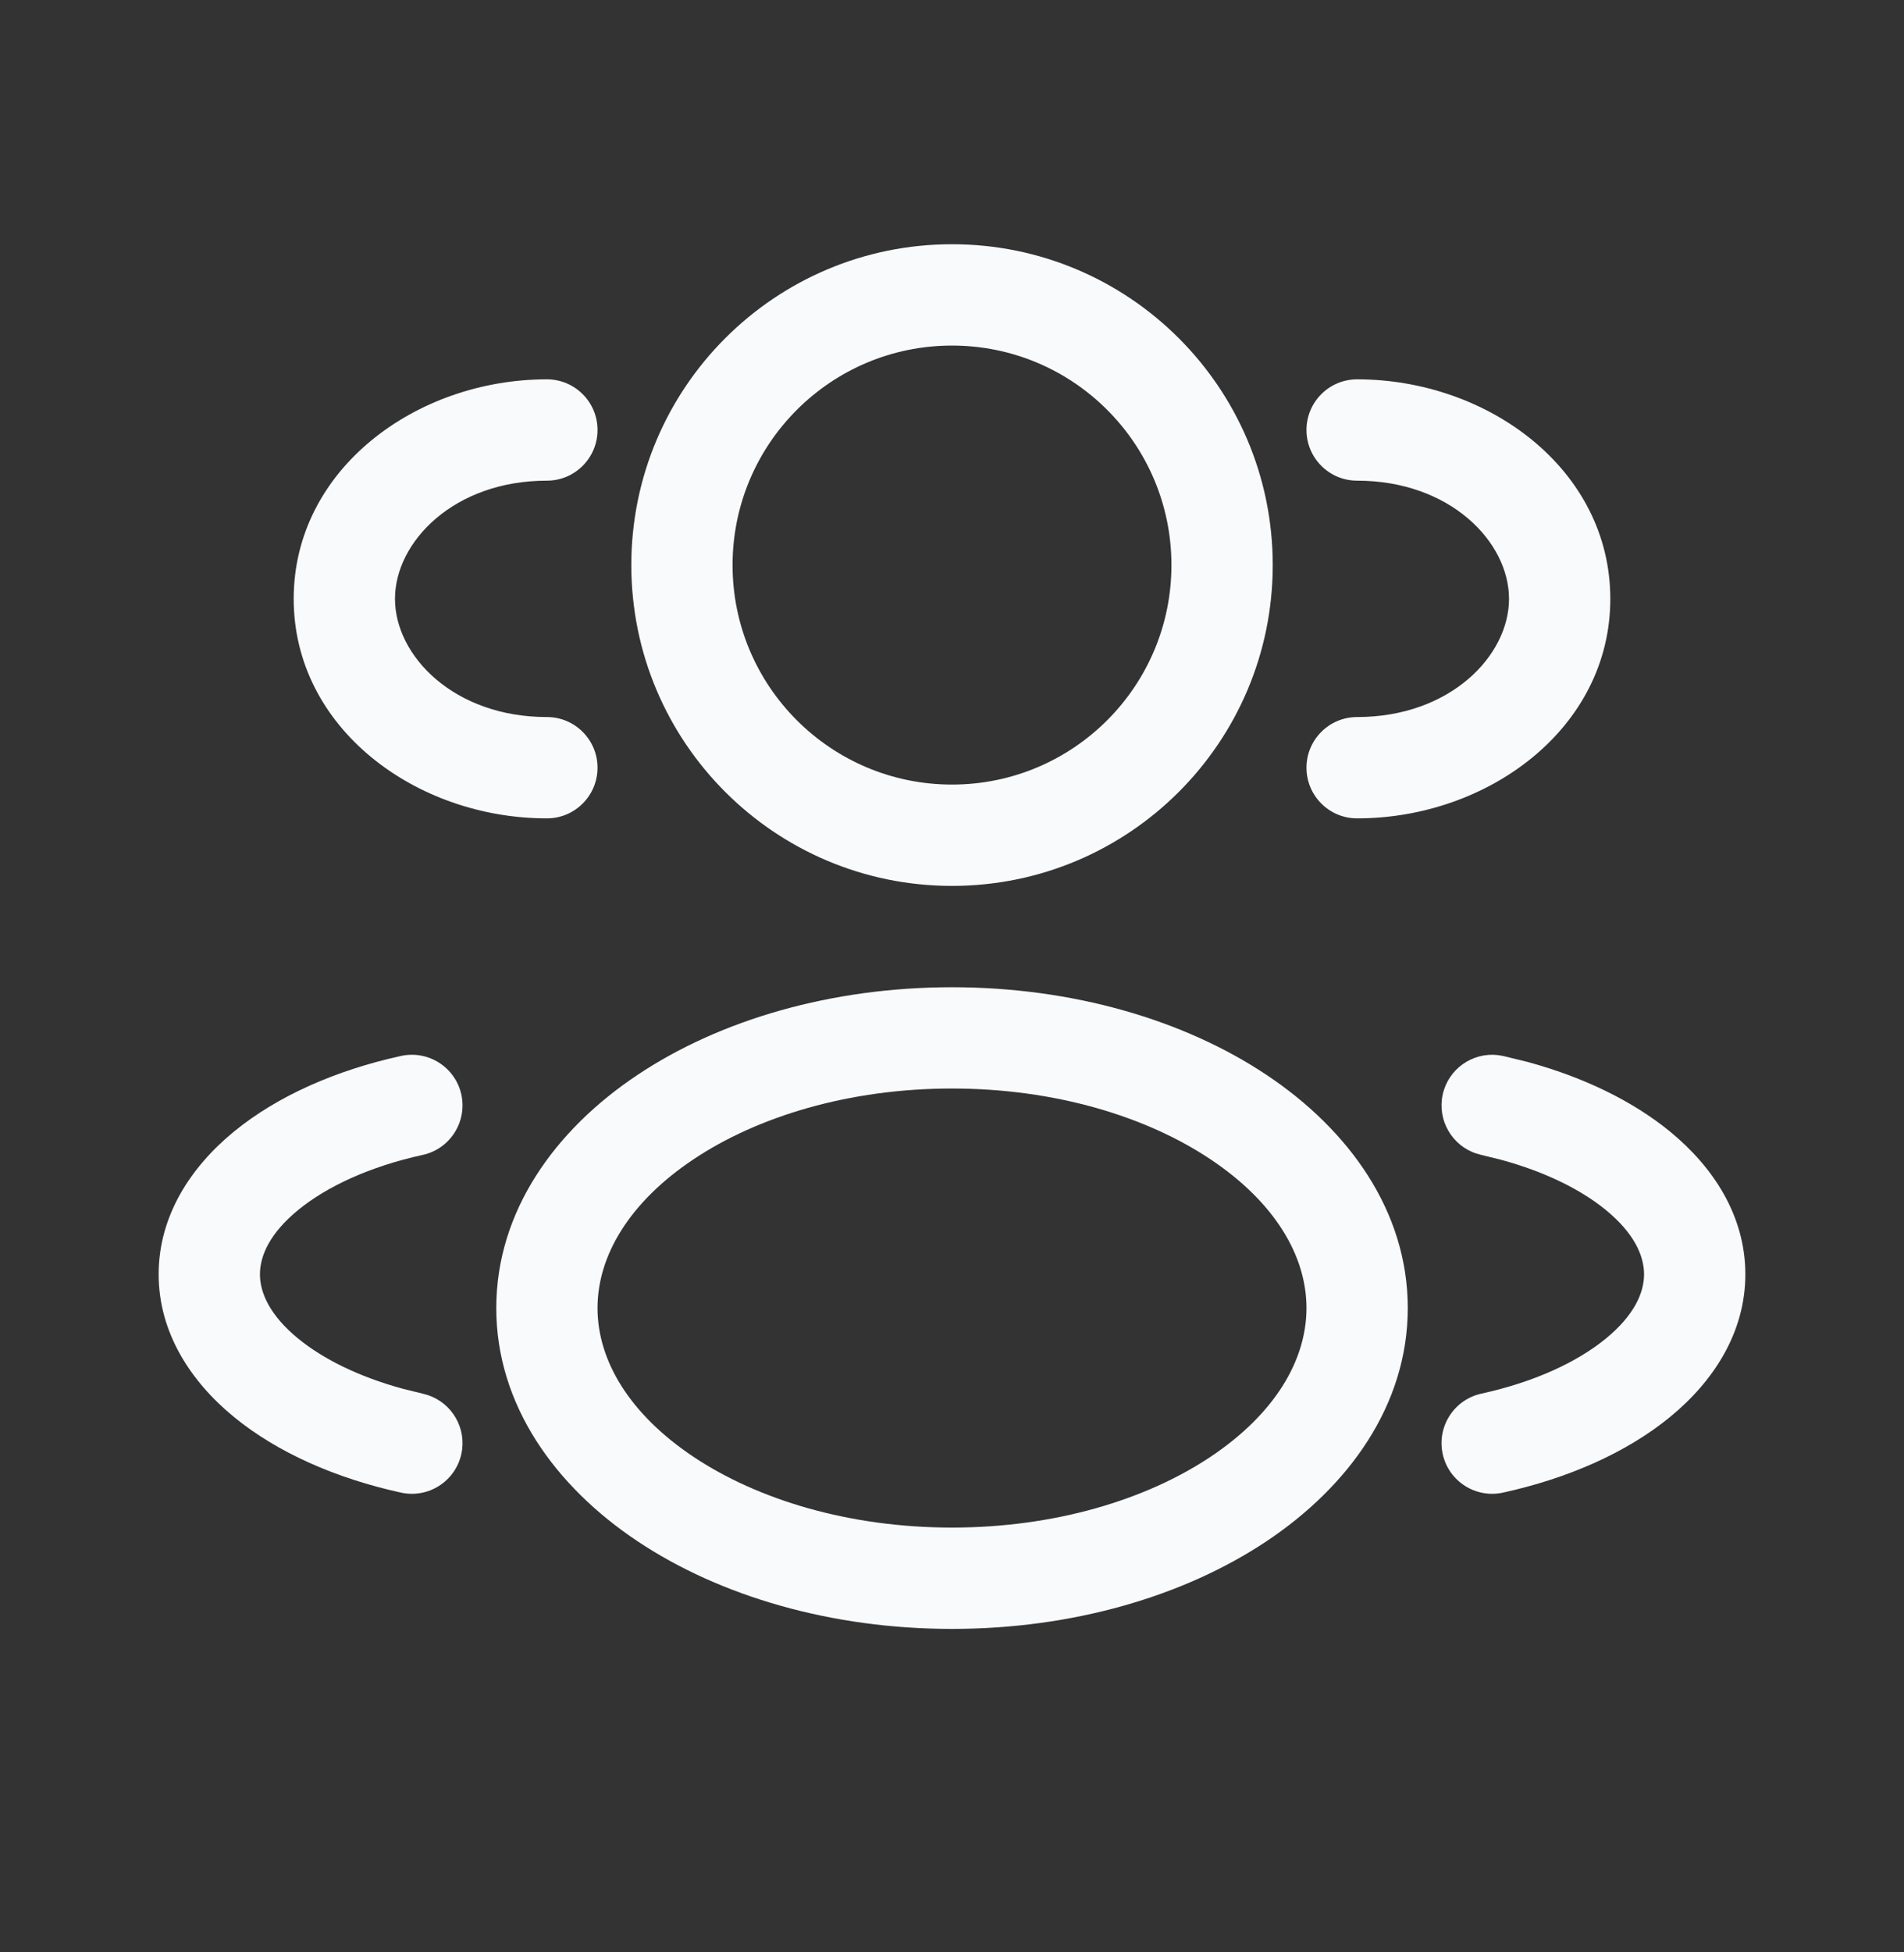
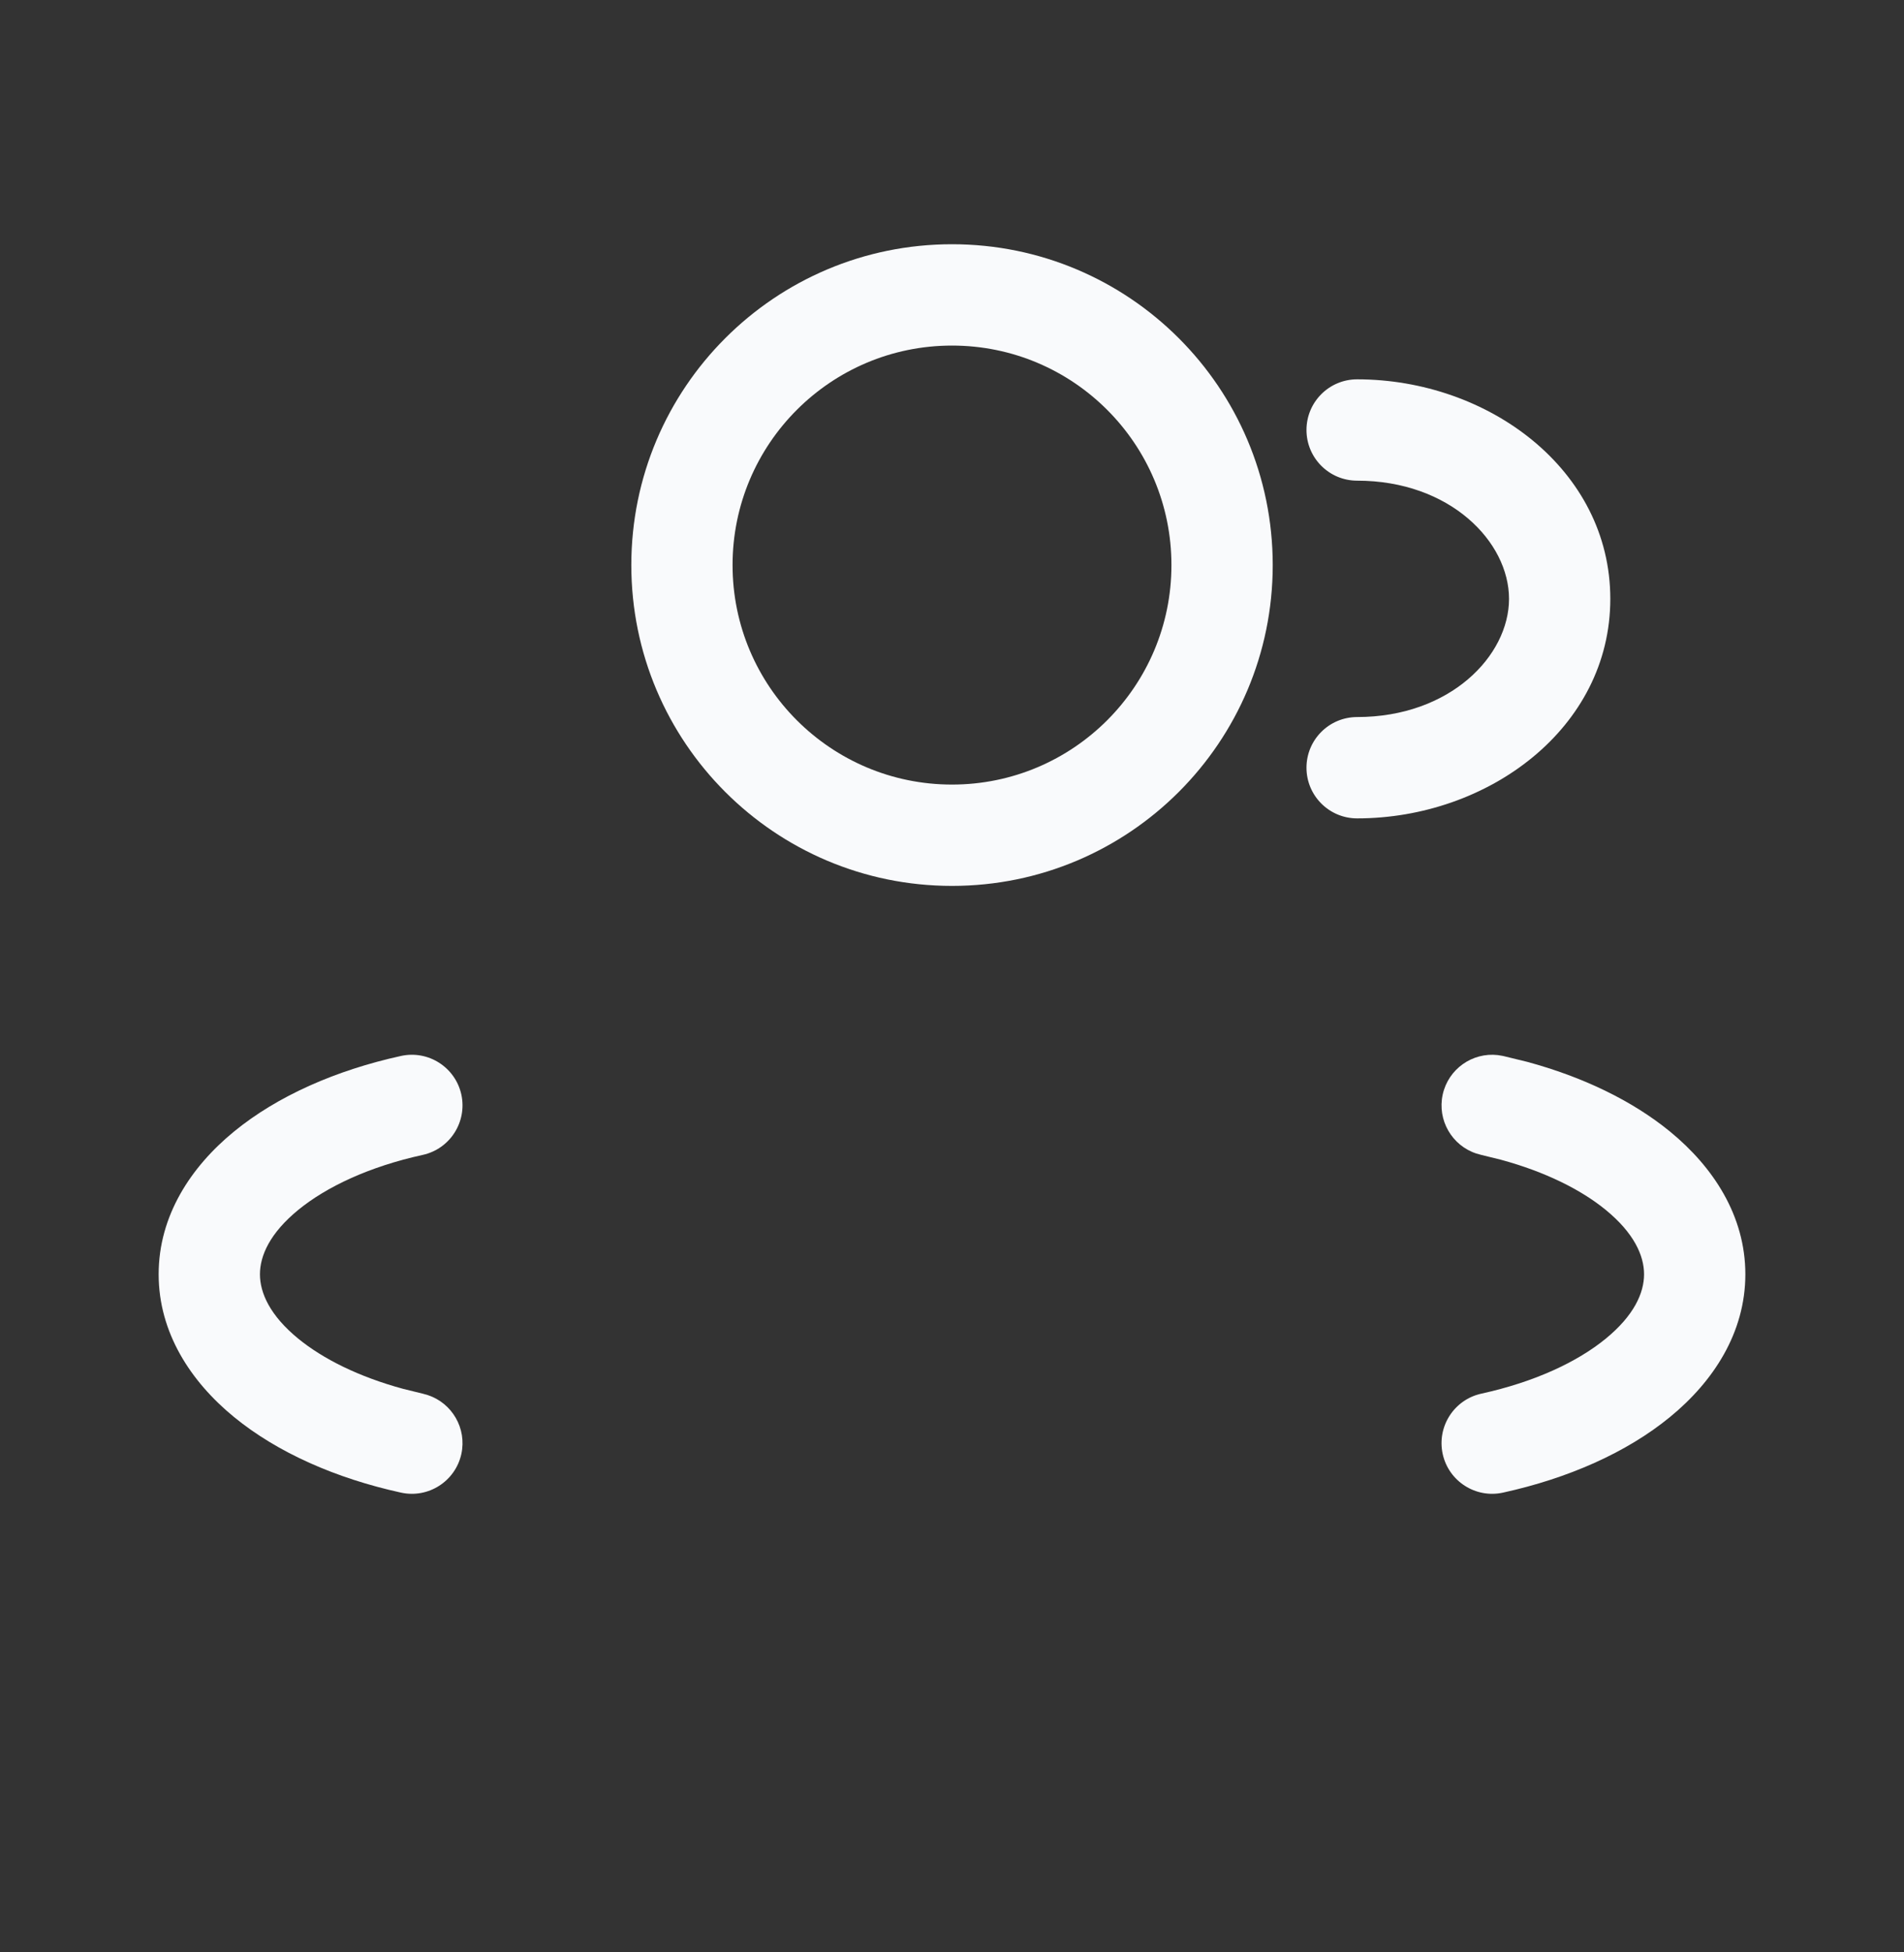
<svg xmlns="http://www.w3.org/2000/svg" width="40" height="41" viewBox="0 0 40 41" fill="none">
  <rect x="0" y="0" width="40" height="41" fill="#333333" stroke="none" />
  <path d="M24.61 11.867C24.61 9.32 22.546 7.257 20 7.257C17.454 7.257 15.39 9.32 15.39 11.867C15.39 14.412 17.454 16.476 20 16.476C22.546 16.476 24.61 14.412 24.61 11.867ZM26.738 11.867C26.738 15.588 23.721 18.604 20 18.604C16.279 18.604 13.263 15.588 13.263 11.867C13.263 8.145 16.279 5.129 20 5.129C23.721 5.129 26.738 8.145 26.738 11.867Z" fill="#F9FAFC" />
  <path d="M31.702 12.576C31.702 11.378 30.463 10.094 28.511 10.094C27.923 10.094 27.447 9.617 27.447 9.03C27.447 8.442 27.923 7.966 28.511 7.966C31.259 7.966 33.83 9.856 33.83 12.576C33.83 15.295 31.259 17.186 28.511 17.186C27.923 17.186 27.447 16.709 27.447 16.122C27.447 15.534 27.923 15.058 28.511 15.058C30.463 15.058 31.702 13.773 31.702 12.576Z" fill="#F9FAFC" />
-   <path d="M6.17 12.576C6.17 9.856 8.742 7.966 11.489 7.966C12.077 7.966 12.553 8.442 12.553 9.03C12.553 9.617 12.077 10.094 11.489 10.094C9.537 10.094 8.298 11.378 8.298 12.576C8.298 13.773 9.537 15.058 11.489 15.058C12.077 15.058 12.553 15.534 12.553 16.122C12.553 16.709 12.077 17.186 11.489 17.186C8.742 17.186 6.17 15.295 6.17 12.576Z" fill="#F9FAFC" />
-   <path d="M27.447 27.469C27.447 26.369 26.777 25.243 25.427 24.343C24.085 23.448 22.169 22.859 20 22.859C17.831 22.859 15.915 23.448 14.573 24.343C13.223 25.243 12.553 26.369 12.553 27.469C12.553 28.57 13.223 29.696 14.573 30.596C15.915 31.49 17.831 32.079 20 32.079C22.169 32.079 24.085 31.49 25.427 30.596C26.777 29.696 27.447 28.57 27.447 27.469ZM29.575 27.469C29.575 29.502 28.338 31.212 26.608 32.366C24.87 33.524 22.531 34.207 20 34.207C17.469 34.207 15.13 33.524 13.393 32.366C11.662 31.212 10.426 29.502 10.426 27.469C10.426 25.436 11.662 23.726 13.393 22.573C15.13 21.414 17.469 20.732 20 20.732C22.531 20.732 24.87 21.414 26.608 22.573C28.338 23.726 29.575 25.436 29.575 27.469Z" fill="#F9FAFC" />
  <path d="M34.539 26.76C34.539 26.368 34.328 25.894 33.734 25.408C33.216 24.984 32.463 24.607 31.53 24.354L31.119 24.253L31.015 24.224C30.503 24.056 30.191 23.523 30.309 22.985C30.427 22.448 30.933 22.095 31.468 22.157L31.576 22.175L32.081 22.298C33.242 22.612 34.283 23.108 35.082 23.761C35.994 24.507 36.667 25.533 36.667 26.76C36.667 27.987 35.994 29.013 35.082 29.759C34.17 30.506 32.94 31.046 31.576 31.345C31.003 31.471 30.435 31.108 30.309 30.535C30.183 29.961 30.546 29.393 31.119 29.267C32.243 29.021 33.142 28.597 33.734 28.112C34.328 27.626 34.539 27.152 34.539 26.76Z" fill="#F9FAFC" />
  <path d="M3.333 26.76C3.333 25.533 4.006 24.507 4.918 23.761C5.831 23.014 7.06 22.474 8.424 22.175C8.998 22.049 9.565 22.412 9.692 22.985C9.817 23.559 9.455 24.127 8.881 24.253C7.757 24.499 6.859 24.923 6.266 25.408C5.672 25.894 5.461 26.368 5.461 26.76C5.461 27.152 5.672 27.626 6.266 28.112C6.785 28.536 7.537 28.913 8.47 29.166L8.881 29.267L8.985 29.296C9.498 29.464 9.81 29.996 9.692 30.535C9.565 31.108 8.998 31.471 8.424 31.345C7.06 31.046 5.831 30.506 4.918 29.759C4.006 29.013 3.333 27.986 3.333 26.76Z" fill="#F9FAFC" />
</svg>